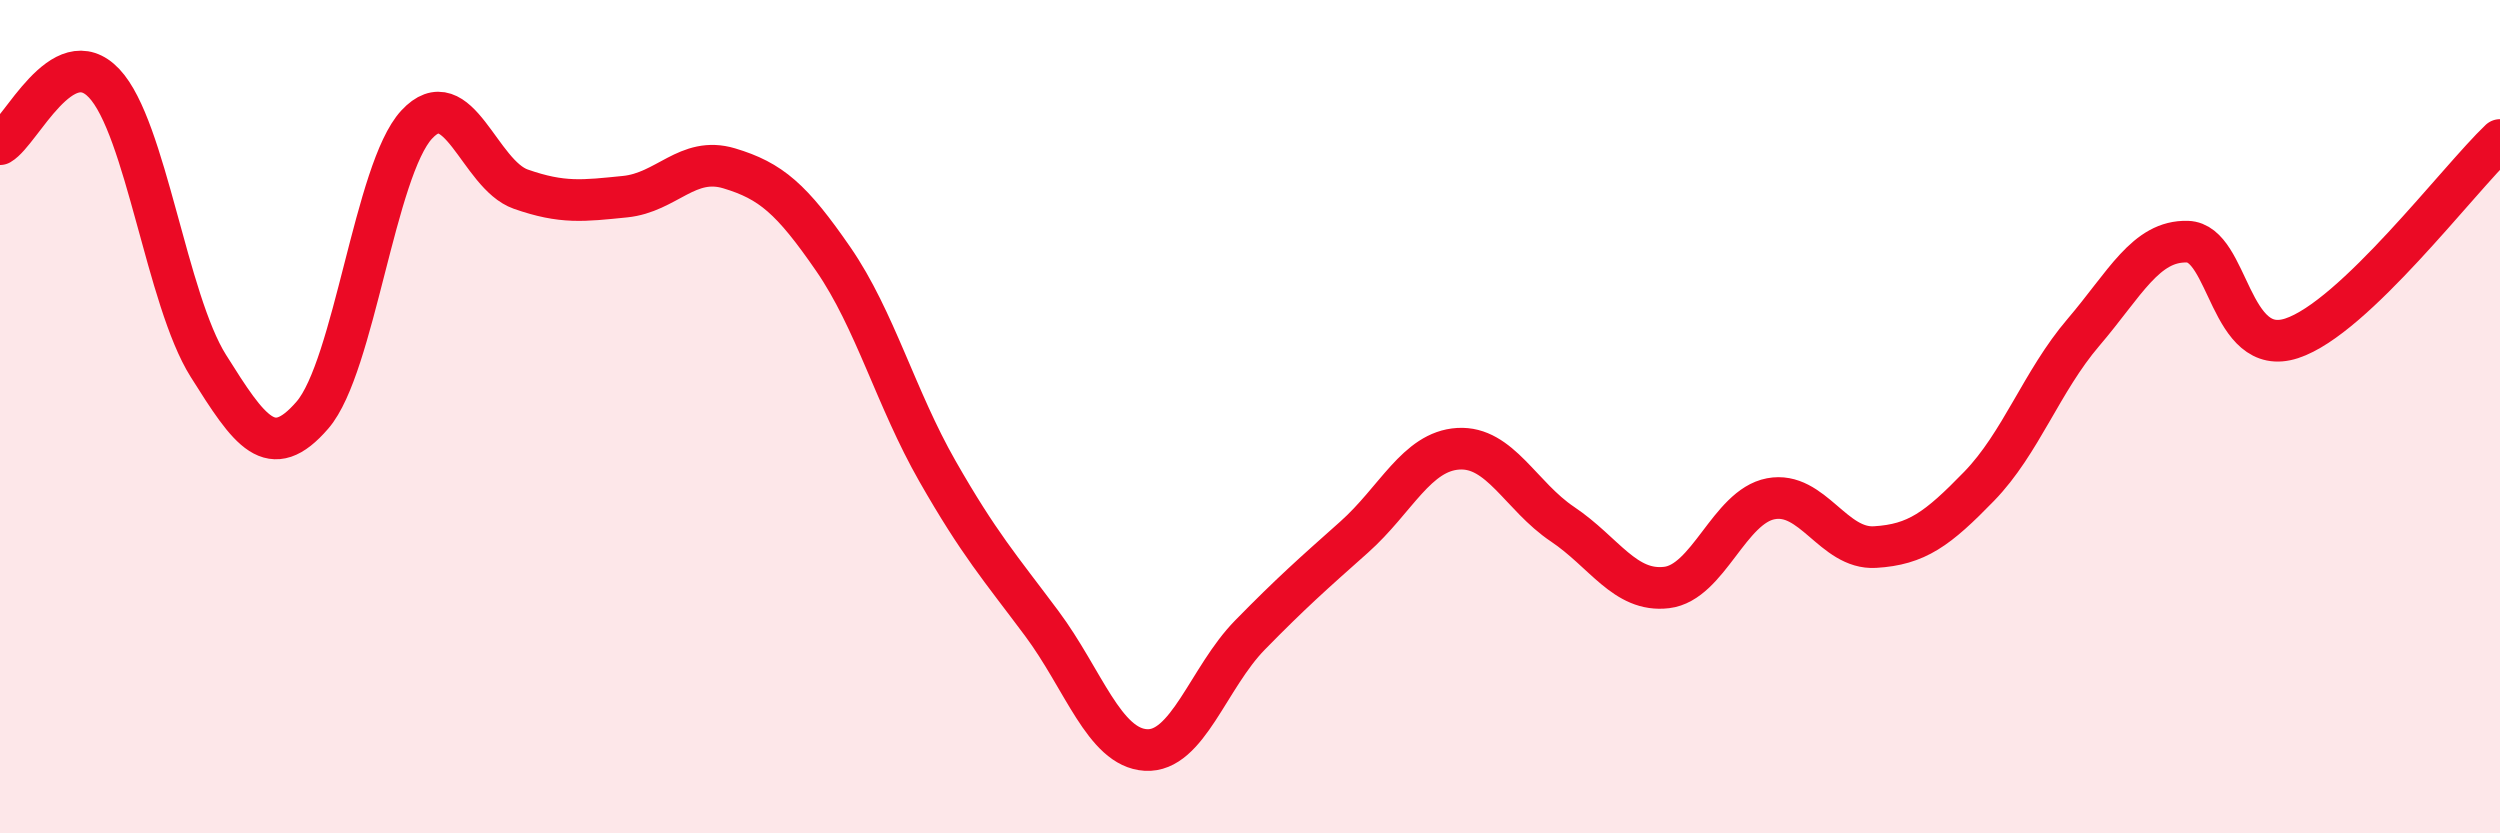
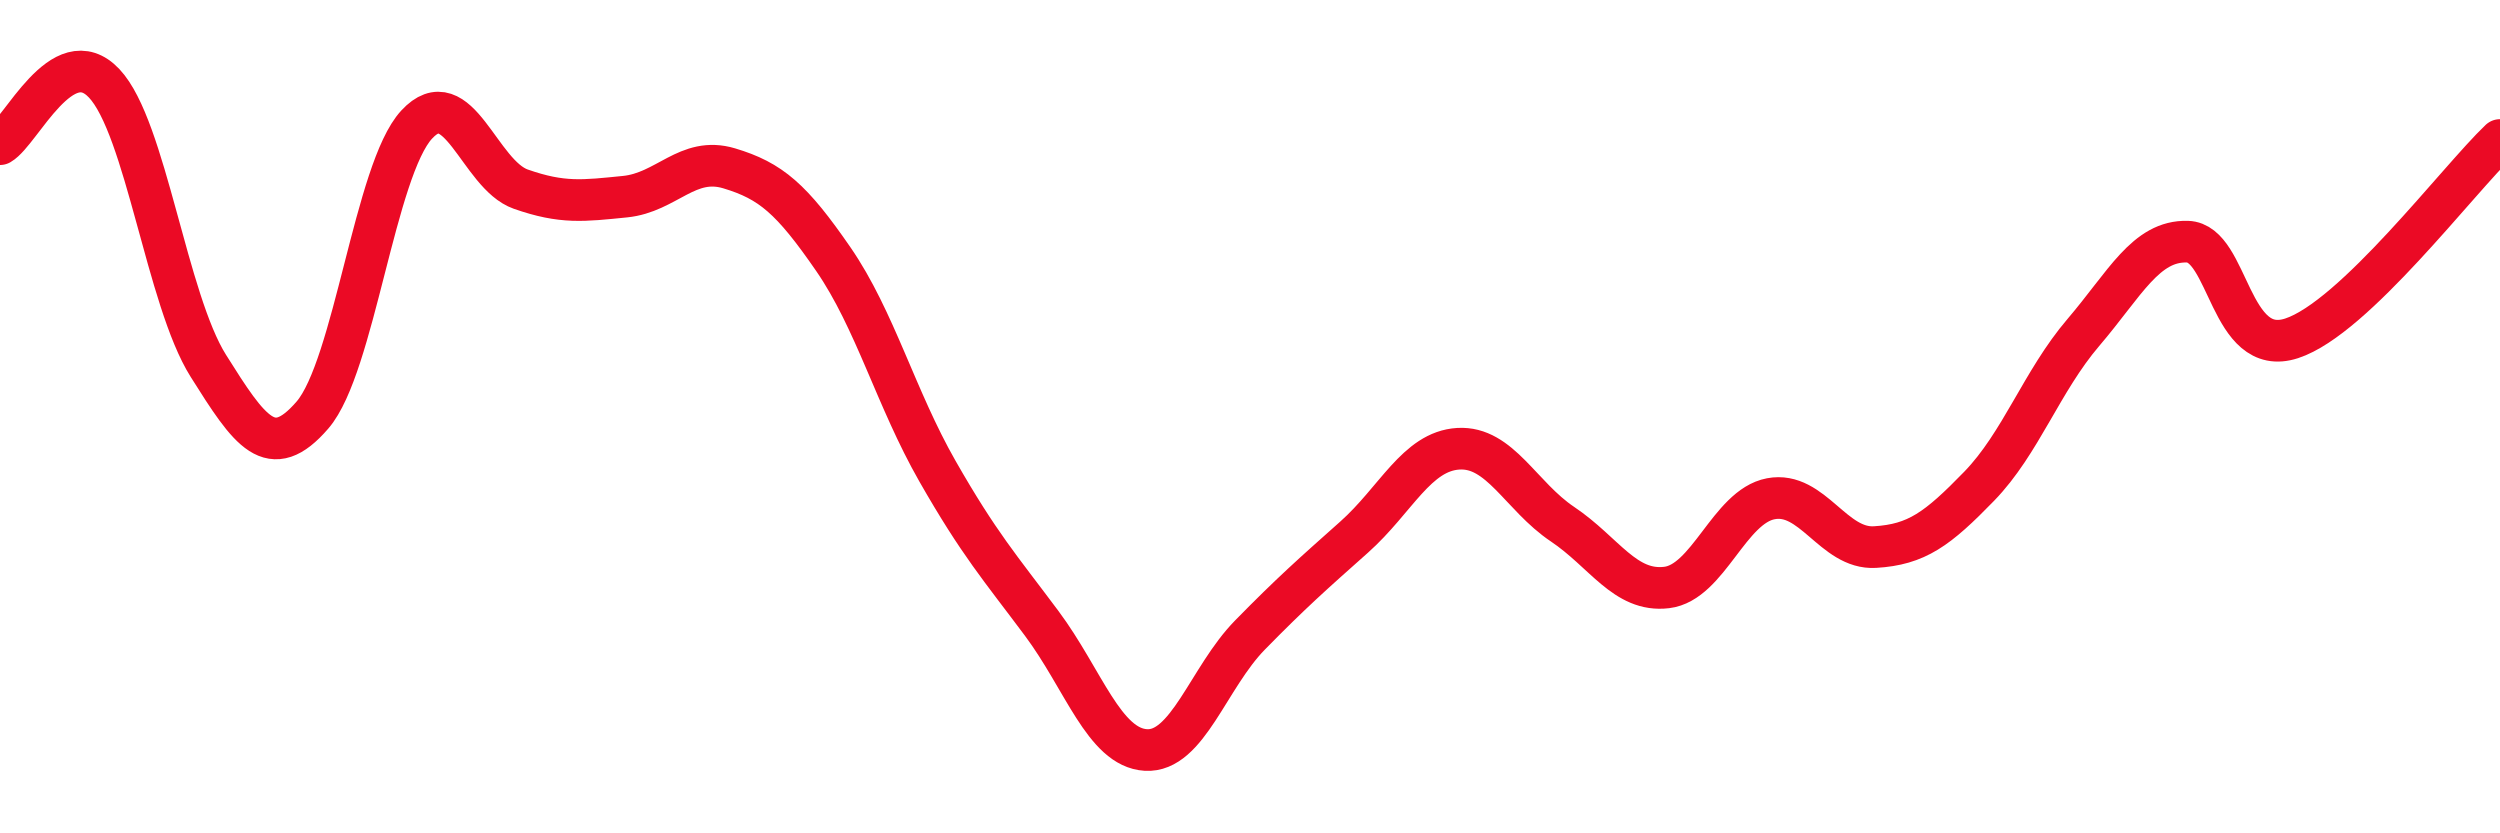
<svg xmlns="http://www.w3.org/2000/svg" width="60" height="20" viewBox="0 0 60 20">
-   <path d="M 0,3.46 C 0.5,3.17 1.5,0.94 2.5,2 C 3.5,3.06 4,7.19 5,8.78 C 6,10.37 6.5,11.12 7.5,9.96 C 8.5,8.8 9,4.07 10,2.99 C 11,1.91 11.5,4.19 12.5,4.54 C 13.5,4.89 14,4.82 15,4.72 C 16,4.62 16.5,3.74 17.5,4.04 C 18.5,4.34 19,4.77 20,6.22 C 21,7.67 21.5,9.56 22.5,11.31 C 23.5,13.06 24,13.62 25,14.96 C 26,16.3 26.5,17.94 27.5,18 C 28.5,18.06 29,16.26 30,15.24 C 31,14.22 31.5,13.78 32.5,12.89 C 33.5,12 34,10.83 35,10.77 C 36,10.71 36.5,11.91 37.5,12.58 C 38.5,13.25 39,14.22 40,14.1 C 41,13.98 41.5,12.16 42.5,11.97 C 43.5,11.78 44,13.19 45,13.13 C 46,13.07 46.5,12.7 47.5,11.67 C 48.5,10.64 49,9.15 50,7.98 C 51,6.81 51.5,5.77 52.5,5.8 C 53.5,5.83 53.5,8.61 55,8.12 C 56.5,7.63 59,4.31 60,3.36L60 20L0 20Z" fill="#EB0A25" opacity="0.1" stroke-linecap="round" stroke-linejoin="round" />
  <path d="M 0,3.46 C 0.5,3.17 1.5,0.94 2.5,2 C 3.5,3.06 4,7.19 5,8.78 C 6,10.37 6.5,11.12 7.5,9.96 C 8.5,8.8 9,4.07 10,2.99 C 11,1.91 11.5,4.19 12.5,4.54 C 13.5,4.89 14,4.82 15,4.72 C 16,4.62 16.5,3.74 17.5,4.04 C 18.5,4.34 19,4.77 20,6.22 C 21,7.67 21.5,9.56 22.5,11.31 C 23.5,13.06 24,13.62 25,14.96 C 26,16.3 26.5,17.94 27.5,18 C 28.5,18.06 29,16.26 30,15.24 C 31,14.22 31.5,13.78 32.5,12.89 C 33.5,12 34,10.83 35,10.77 C 36,10.71 36.5,11.91 37.5,12.58 C 38.5,13.25 39,14.22 40,14.1 C 41,13.98 41.5,12.16 42.5,11.97 C 43.5,11.78 44,13.19 45,13.13 C 46,13.07 46.5,12.7 47.5,11.67 C 48.5,10.64 49,9.15 50,7.98 C 51,6.81 51.5,5.77 52.5,5.8 C 53.5,5.83 53.5,8.61 55,8.12 C 56.5,7.63 59,4.31 60,3.36" stroke="#EB0A25" stroke-width="1" fill="none" stroke-linecap="round" stroke-linejoin="round" />
</svg>